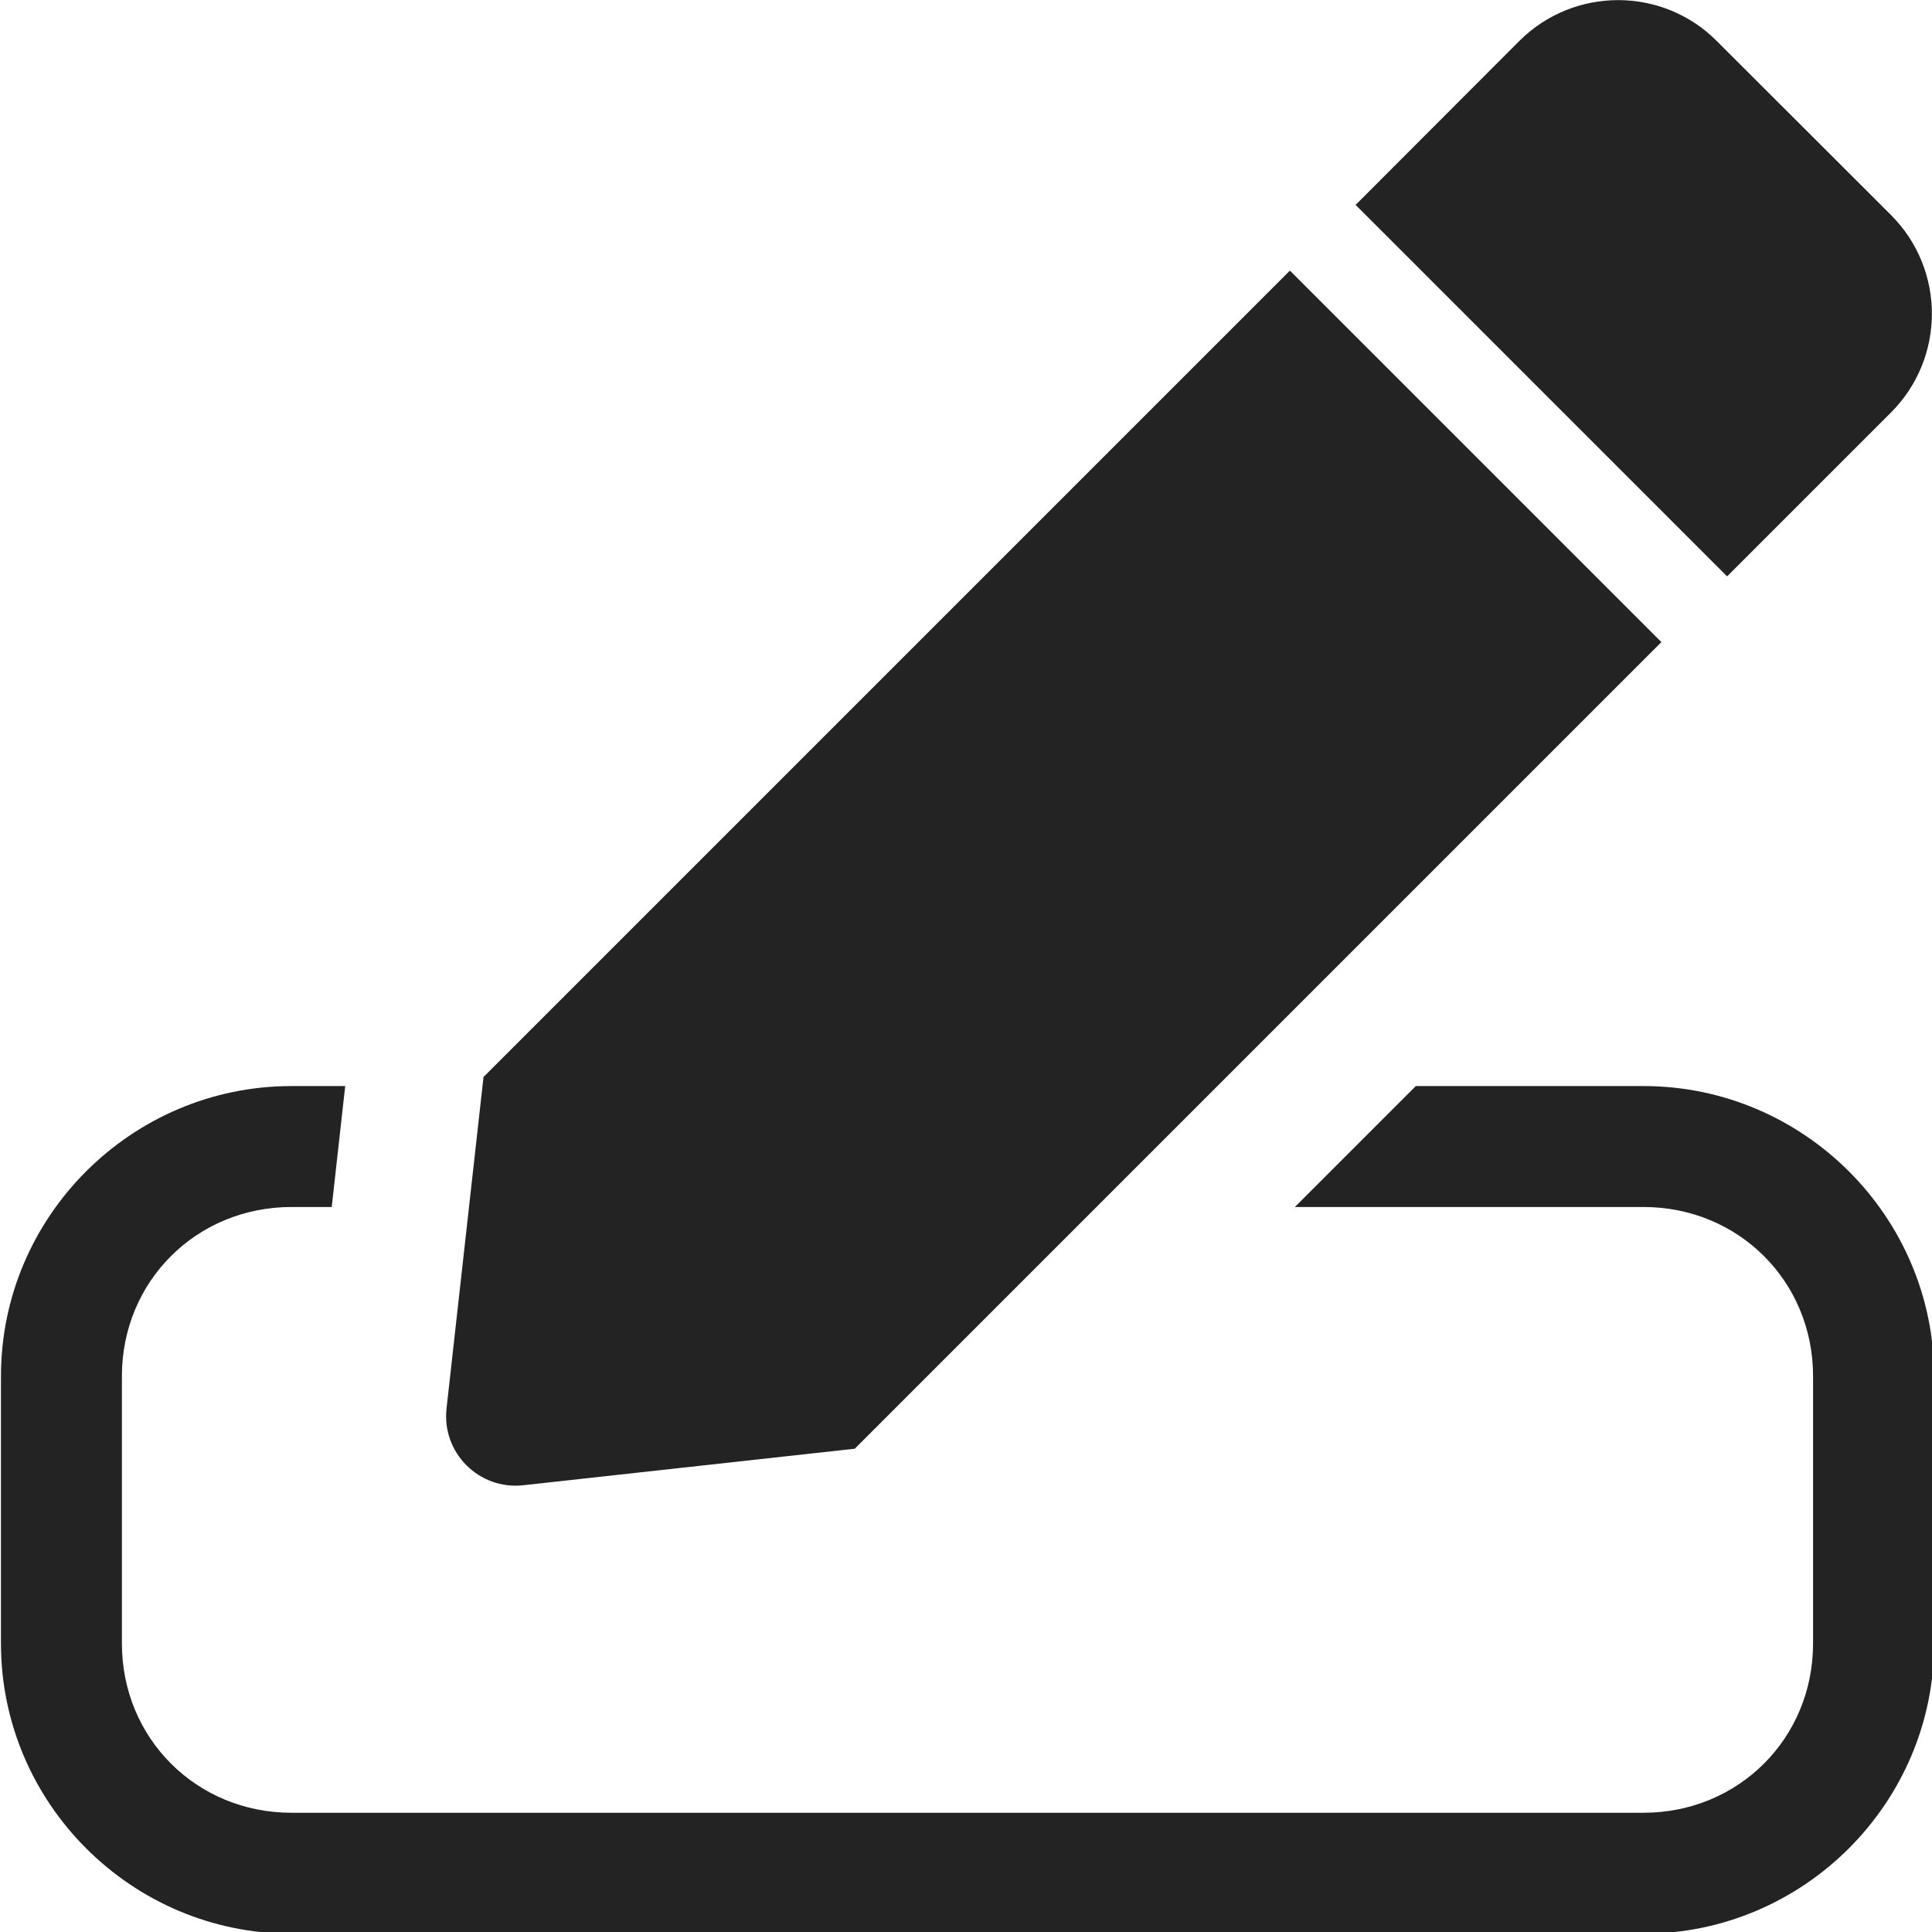
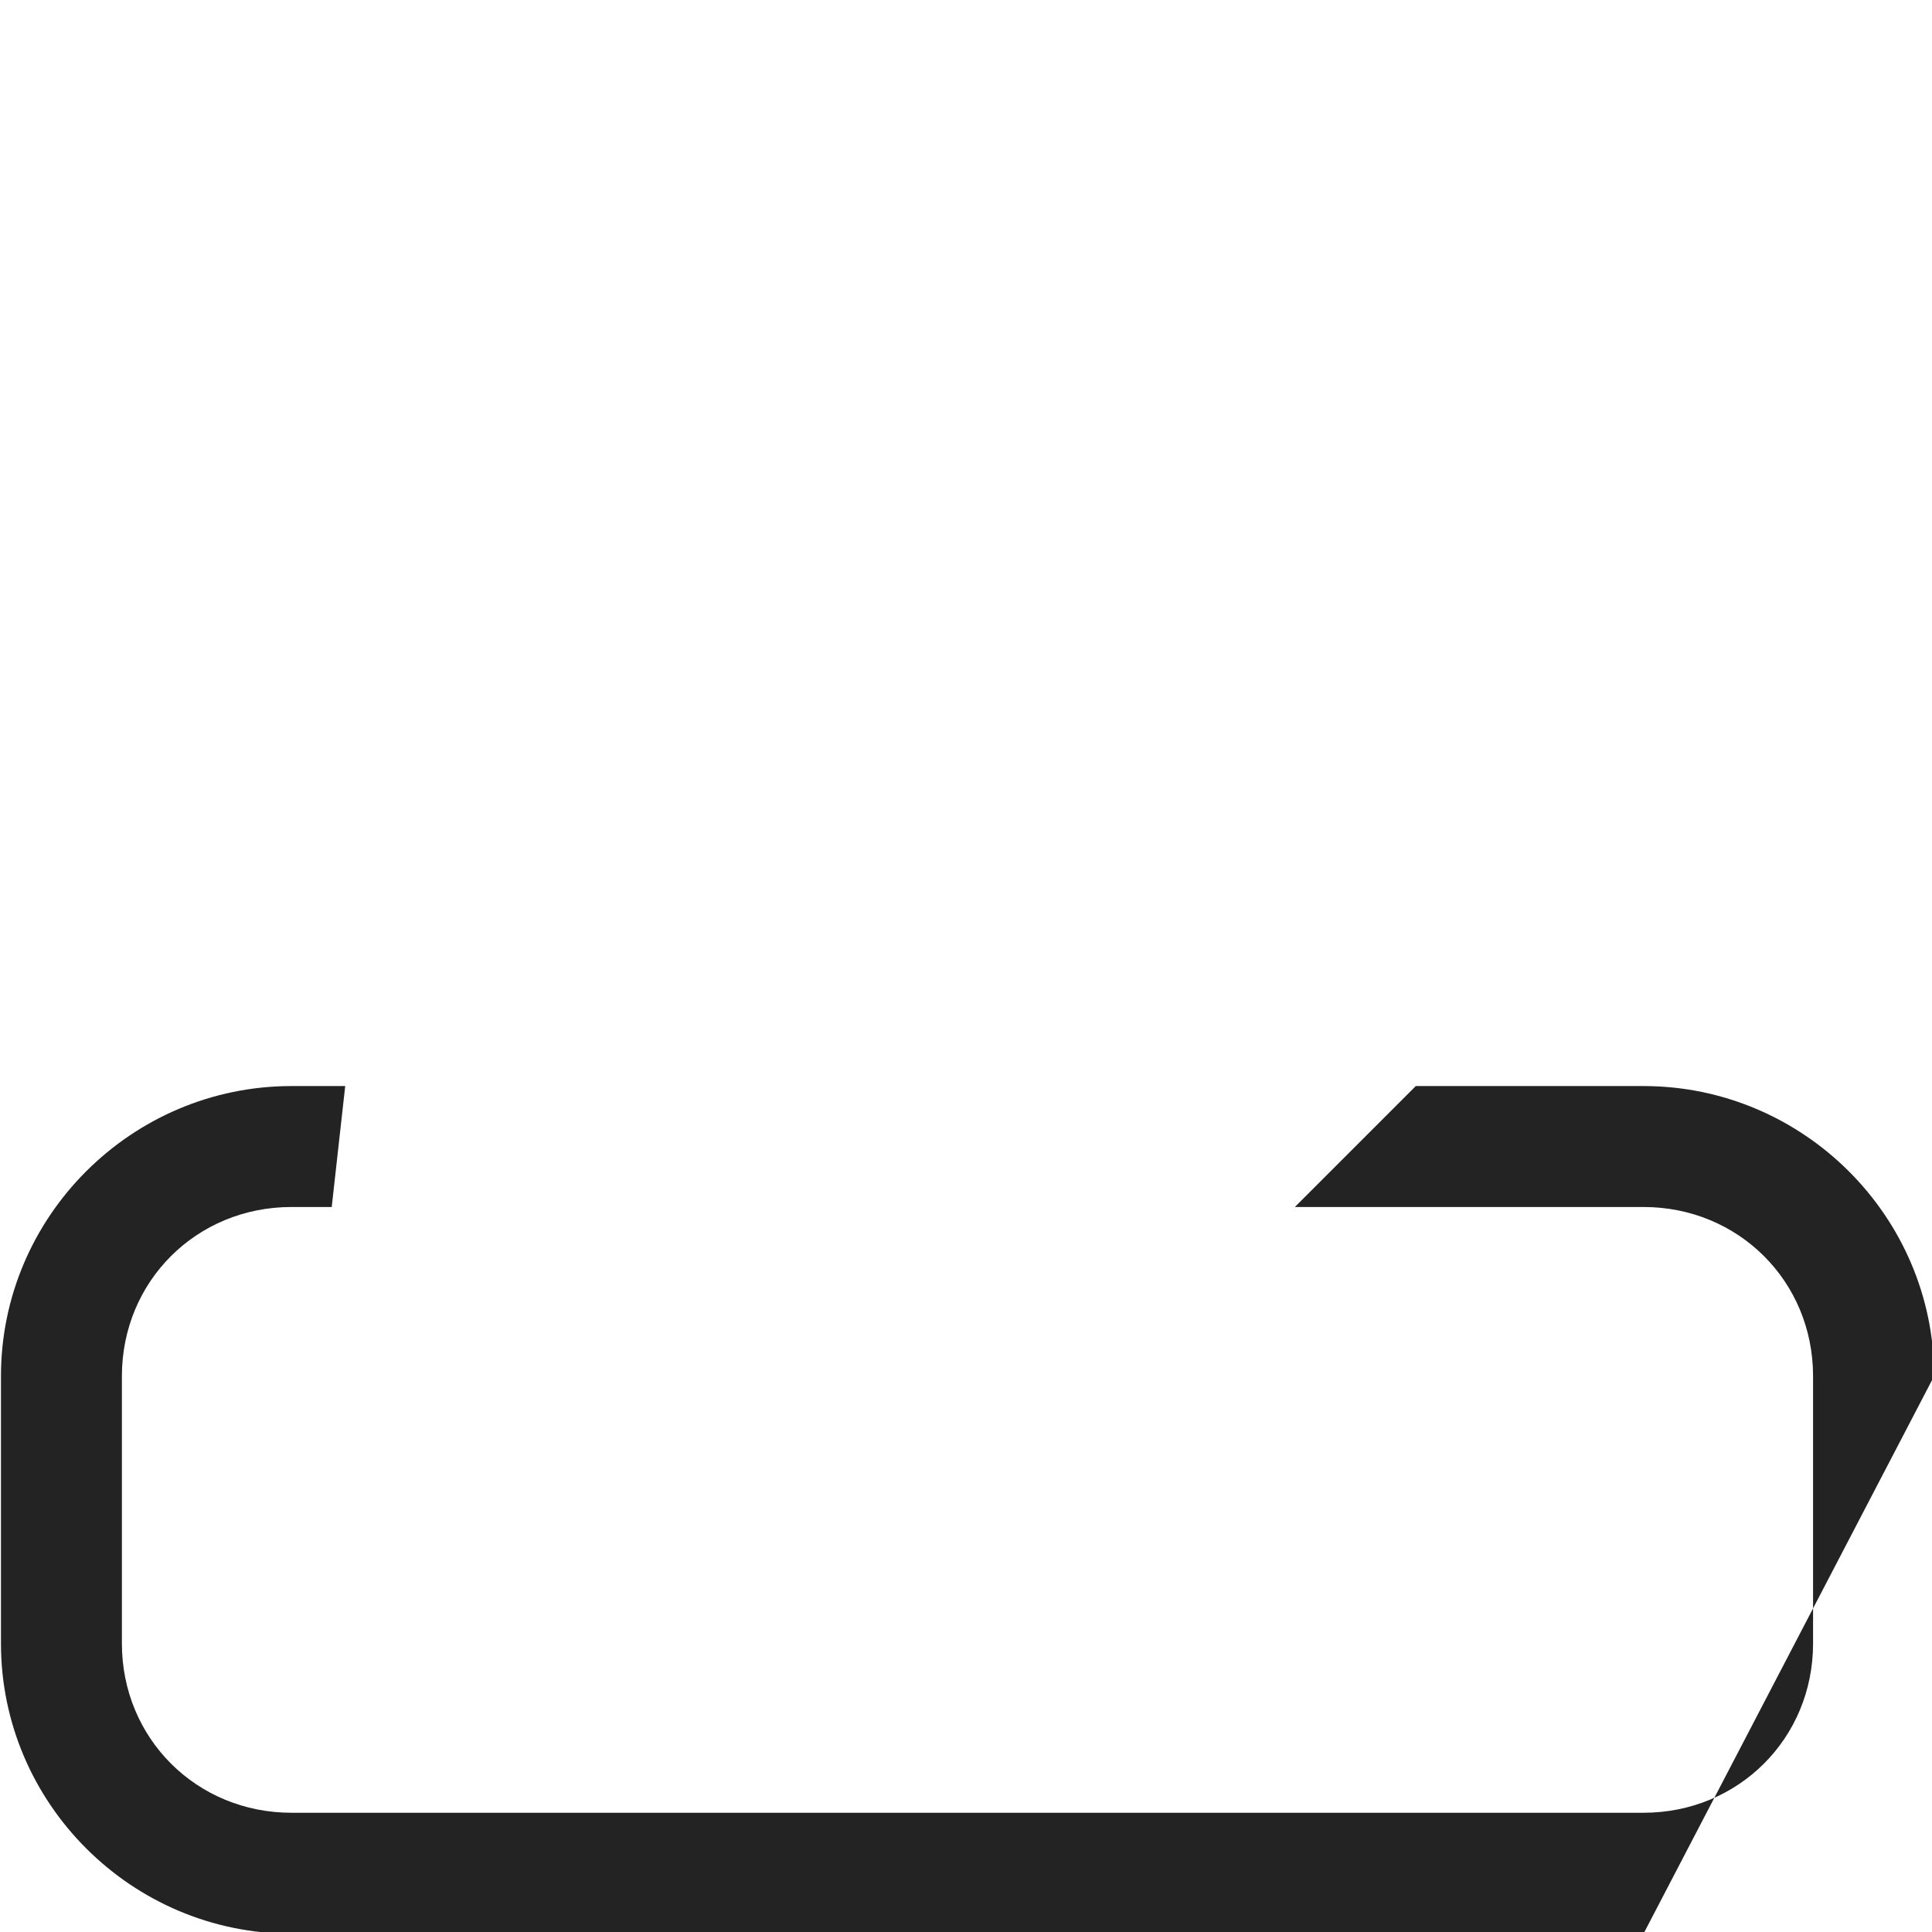
<svg xmlns="http://www.w3.org/2000/svg" xmlns:ns1="http://www.inkscape.org/namespaces/inkscape" xmlns:ns2="http://sodipodi.sourceforge.net/DTD/sodipodi-0.dtd" width="32" height="32" viewBox="0 0 8.467 8.467" version="1.1" id="svg8" ns1:version="1.1.1 (3bf5ae0d25, 2021-09-20)" ns2:docname="rename.svg" ns1:export-filename="D:\RxLab\src\RxOT\DuAEF\Duik\inc\icons\w16\w16_rename.png" ns1:export-xdpi="48" ns1:export-ydpi="48">
  <defs id="defs2" />
  <ns2:namedview id="base" pagecolor="#ffffff" bordercolor="#666666" borderopacity="1.0" ns1:pageopacity="0.0" ns1:pageshadow="2" ns1:zoom="22.627418" ns1:cx="12.838407" ns1:cy="14.341009" ns1:document-units="mm" ns1:current-layer="svg8" showgrid="false" units="px" ns1:window-width="3440" ns1:window-height="1369" ns1:window-x="1912" ns1:window-y="-8" ns1:window-maximized="1" ns1:pagecheckerboard="0">
    <ns2:guide position="8.467,0" orientation="-32,0" id="guide854" ns1:locked="false" />
    <ns2:guide position="8.467,8.467" orientation="0,-32" id="guide856" ns1:locked="false" />
    <ns2:guide position="0,8.467" orientation="32,0" id="guide858" ns1:locked="false" />
  </ns2:namedview>
-   <path id="rect855" style="color:#000000;fill:#232323;stroke-width:3.78;stroke-linecap:round;-inkscape-stroke:none;fill-opacity:1" d="M 4.82 17.961 C 2.178 17.961 0.016 20.116 0.016 22.758 L 0.016 27.18 C 0.016 29.822 2.178 31.979 4.82 31.979 L 27.18 31.979 C 29.822 31.979 31.986 29.822 31.986 27.18 L 31.986 22.758 C 31.986 20.116 29.822 17.961 27.18 17.961 L 23.414 17.961 L 21.414 19.961 L 27.18 19.961 C 28.749 19.961 29.984 21.189 29.984 22.758 L 29.984 27.18 C 29.984 28.749 28.749 29.979 27.18 29.979 L 4.82 29.979 C 3.251 29.979 2.016 28.749 2.016 27.18 L 2.016 22.758 C 2.016 21.189 3.251 19.961 4.82 19.961 L 5.486 19.961 L 5.709 17.961 L 4.82 17.961 z " transform="scale(0.265)" />
-   <path id="path845" d="M 5.653,1.186 7.281,2.814 3.746,6.349 2.294,6.509 C 2.1,6.531 1.935,6.367 1.957,6.172 L 2.119,4.72 Z M 8.288,0.943 7.523,0.179 c -0.238,-0.238 -0.625,-0.238 -0.864,0 L 5.941,0.898 7.569,2.526 8.288,1.807 c 0.238,-0.239 0.238,-0.625 0,-0.864 z" ns1:connector-curvature="0" style="fill:#232323;stroke-width:0.013;stroke-miterlimit:4;stroke-dasharray:none;fill-opacity:1" />
+   <path id="rect855" style="color:#000000;fill:#232323;stroke-width:3.78;stroke-linecap:round;-inkscape-stroke:none;fill-opacity:1" d="M 4.82 17.961 C 2.178 17.961 0.016 20.116 0.016 22.758 L 0.016 27.18 C 0.016 29.822 2.178 31.979 4.82 31.979 L 27.18 31.979 L 31.986 22.758 C 31.986 20.116 29.822 17.961 27.18 17.961 L 23.414 17.961 L 21.414 19.961 L 27.18 19.961 C 28.749 19.961 29.984 21.189 29.984 22.758 L 29.984 27.18 C 29.984 28.749 28.749 29.979 27.18 29.979 L 4.82 29.979 C 3.251 29.979 2.016 28.749 2.016 27.18 L 2.016 22.758 C 2.016 21.189 3.251 19.961 4.82 19.961 L 5.486 19.961 L 5.709 17.961 L 4.82 17.961 z " transform="scale(0.265)" />
</svg>